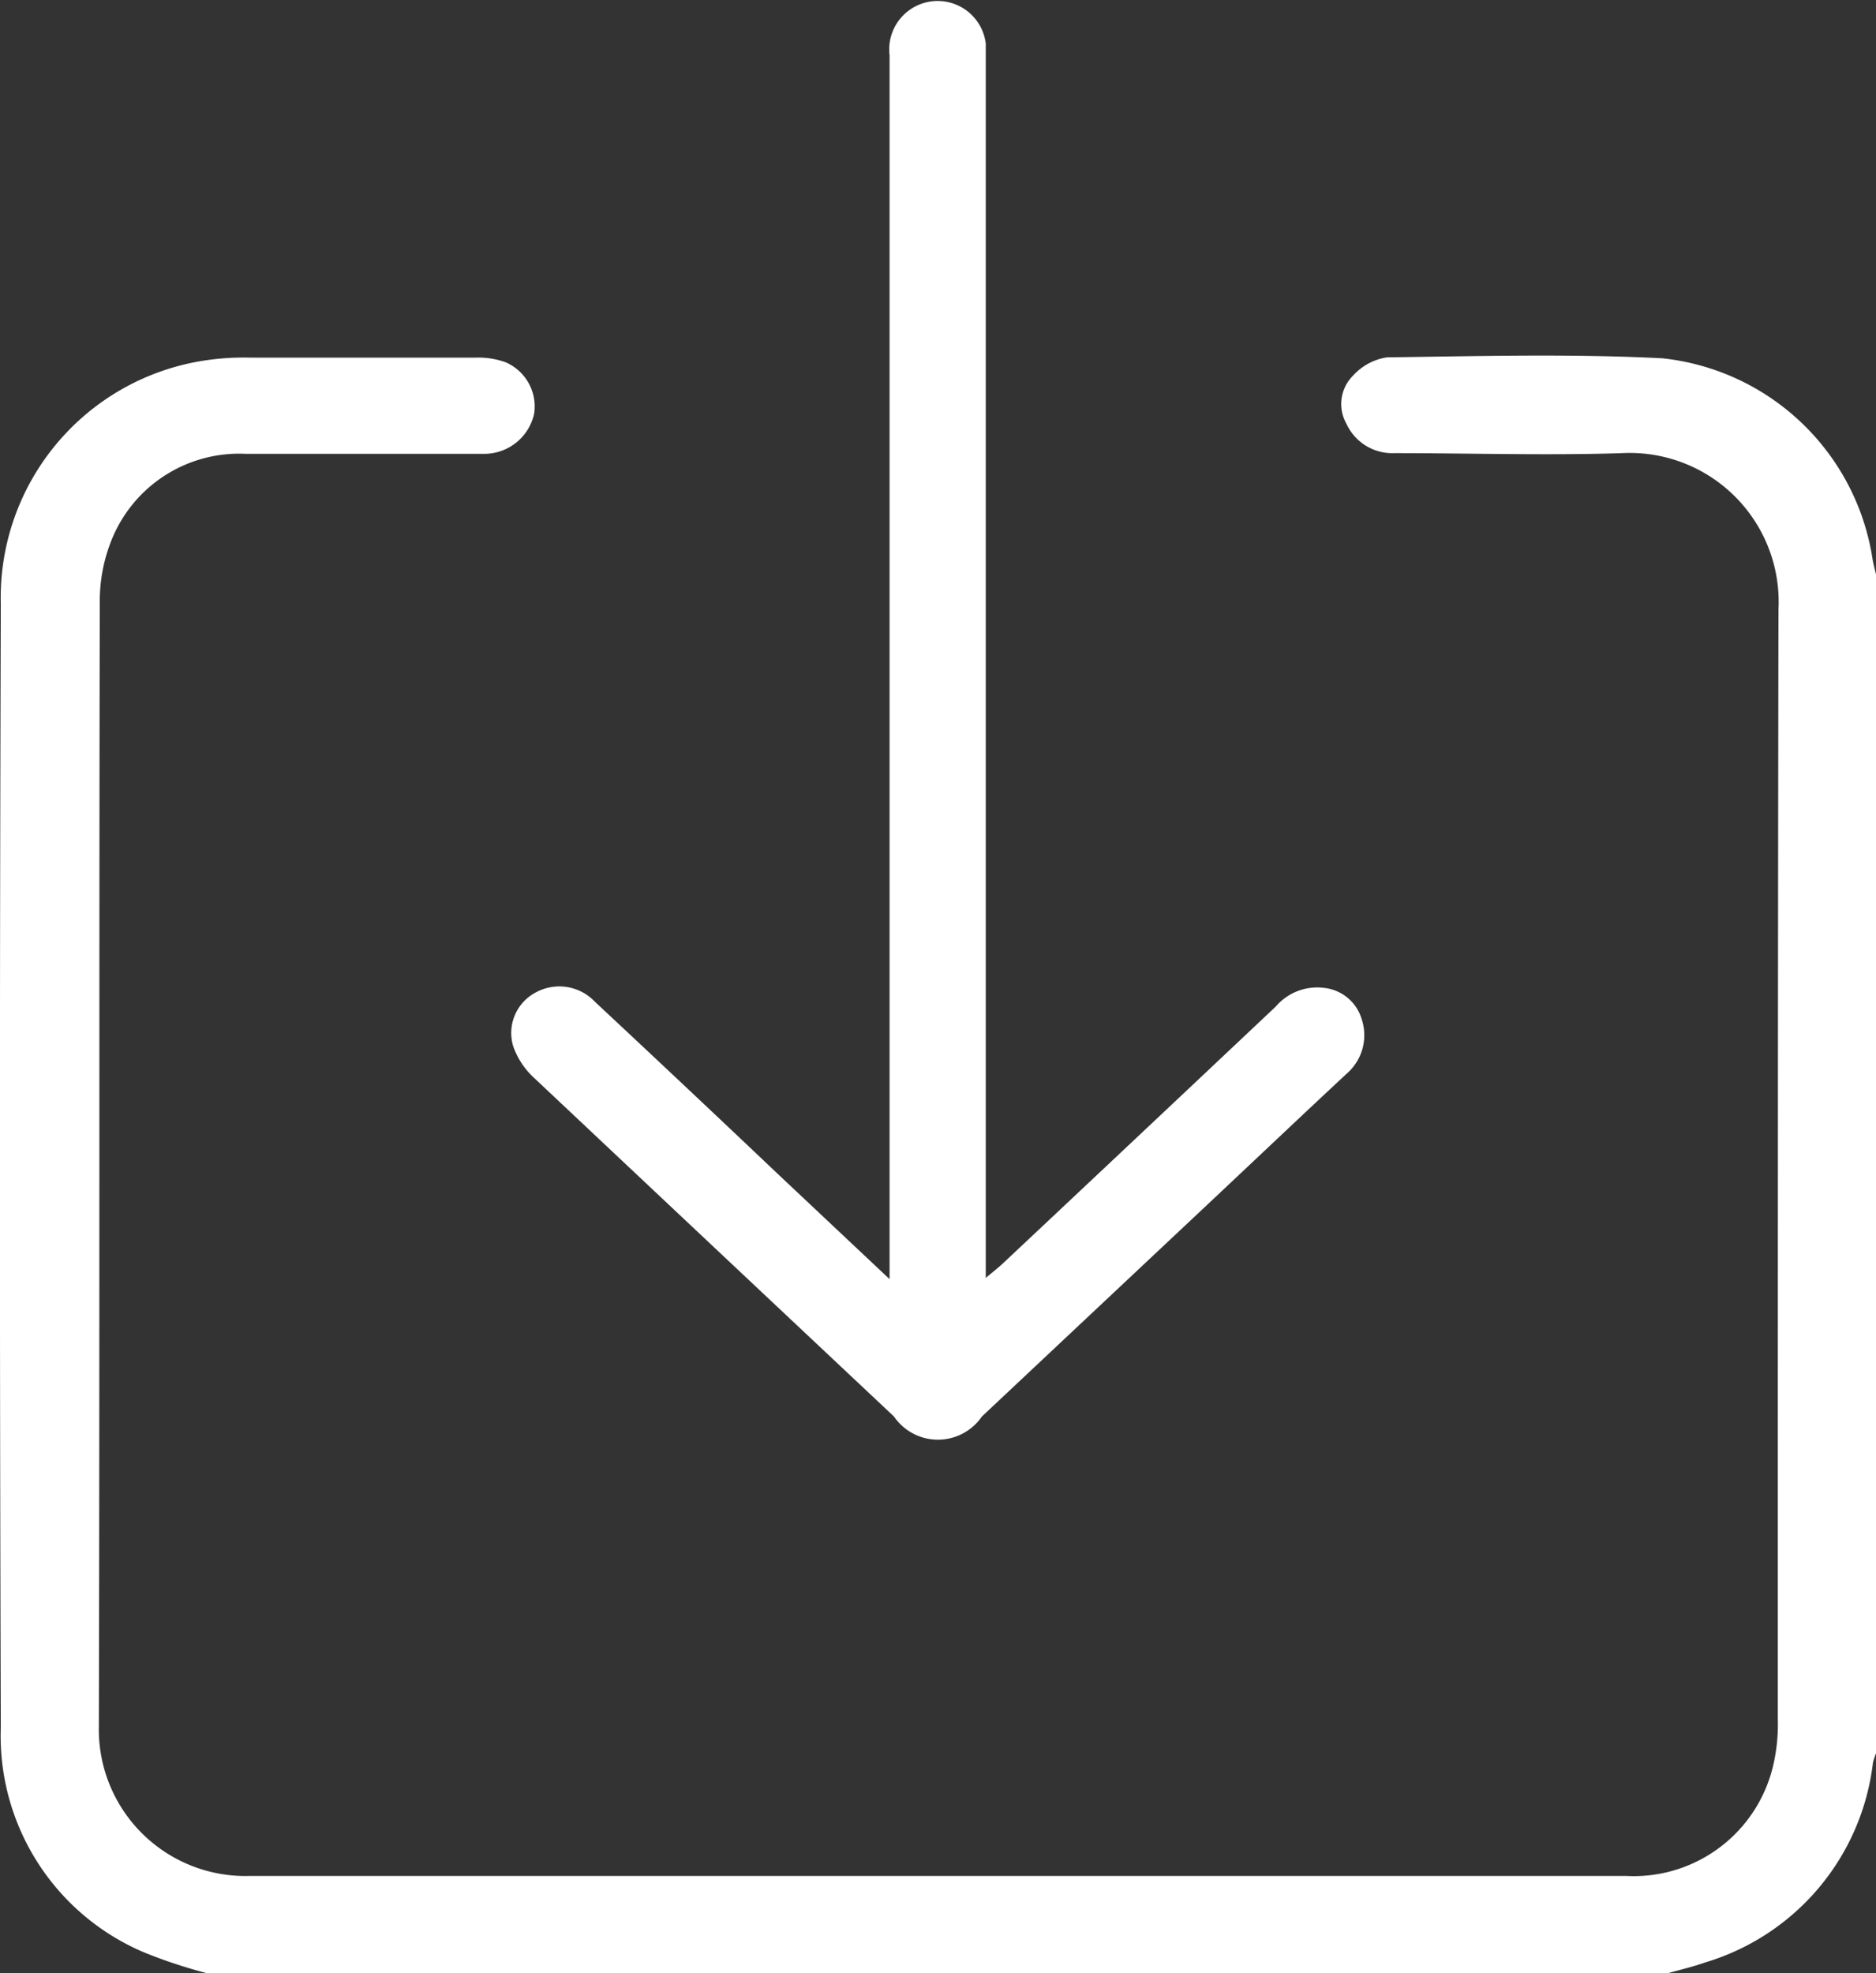
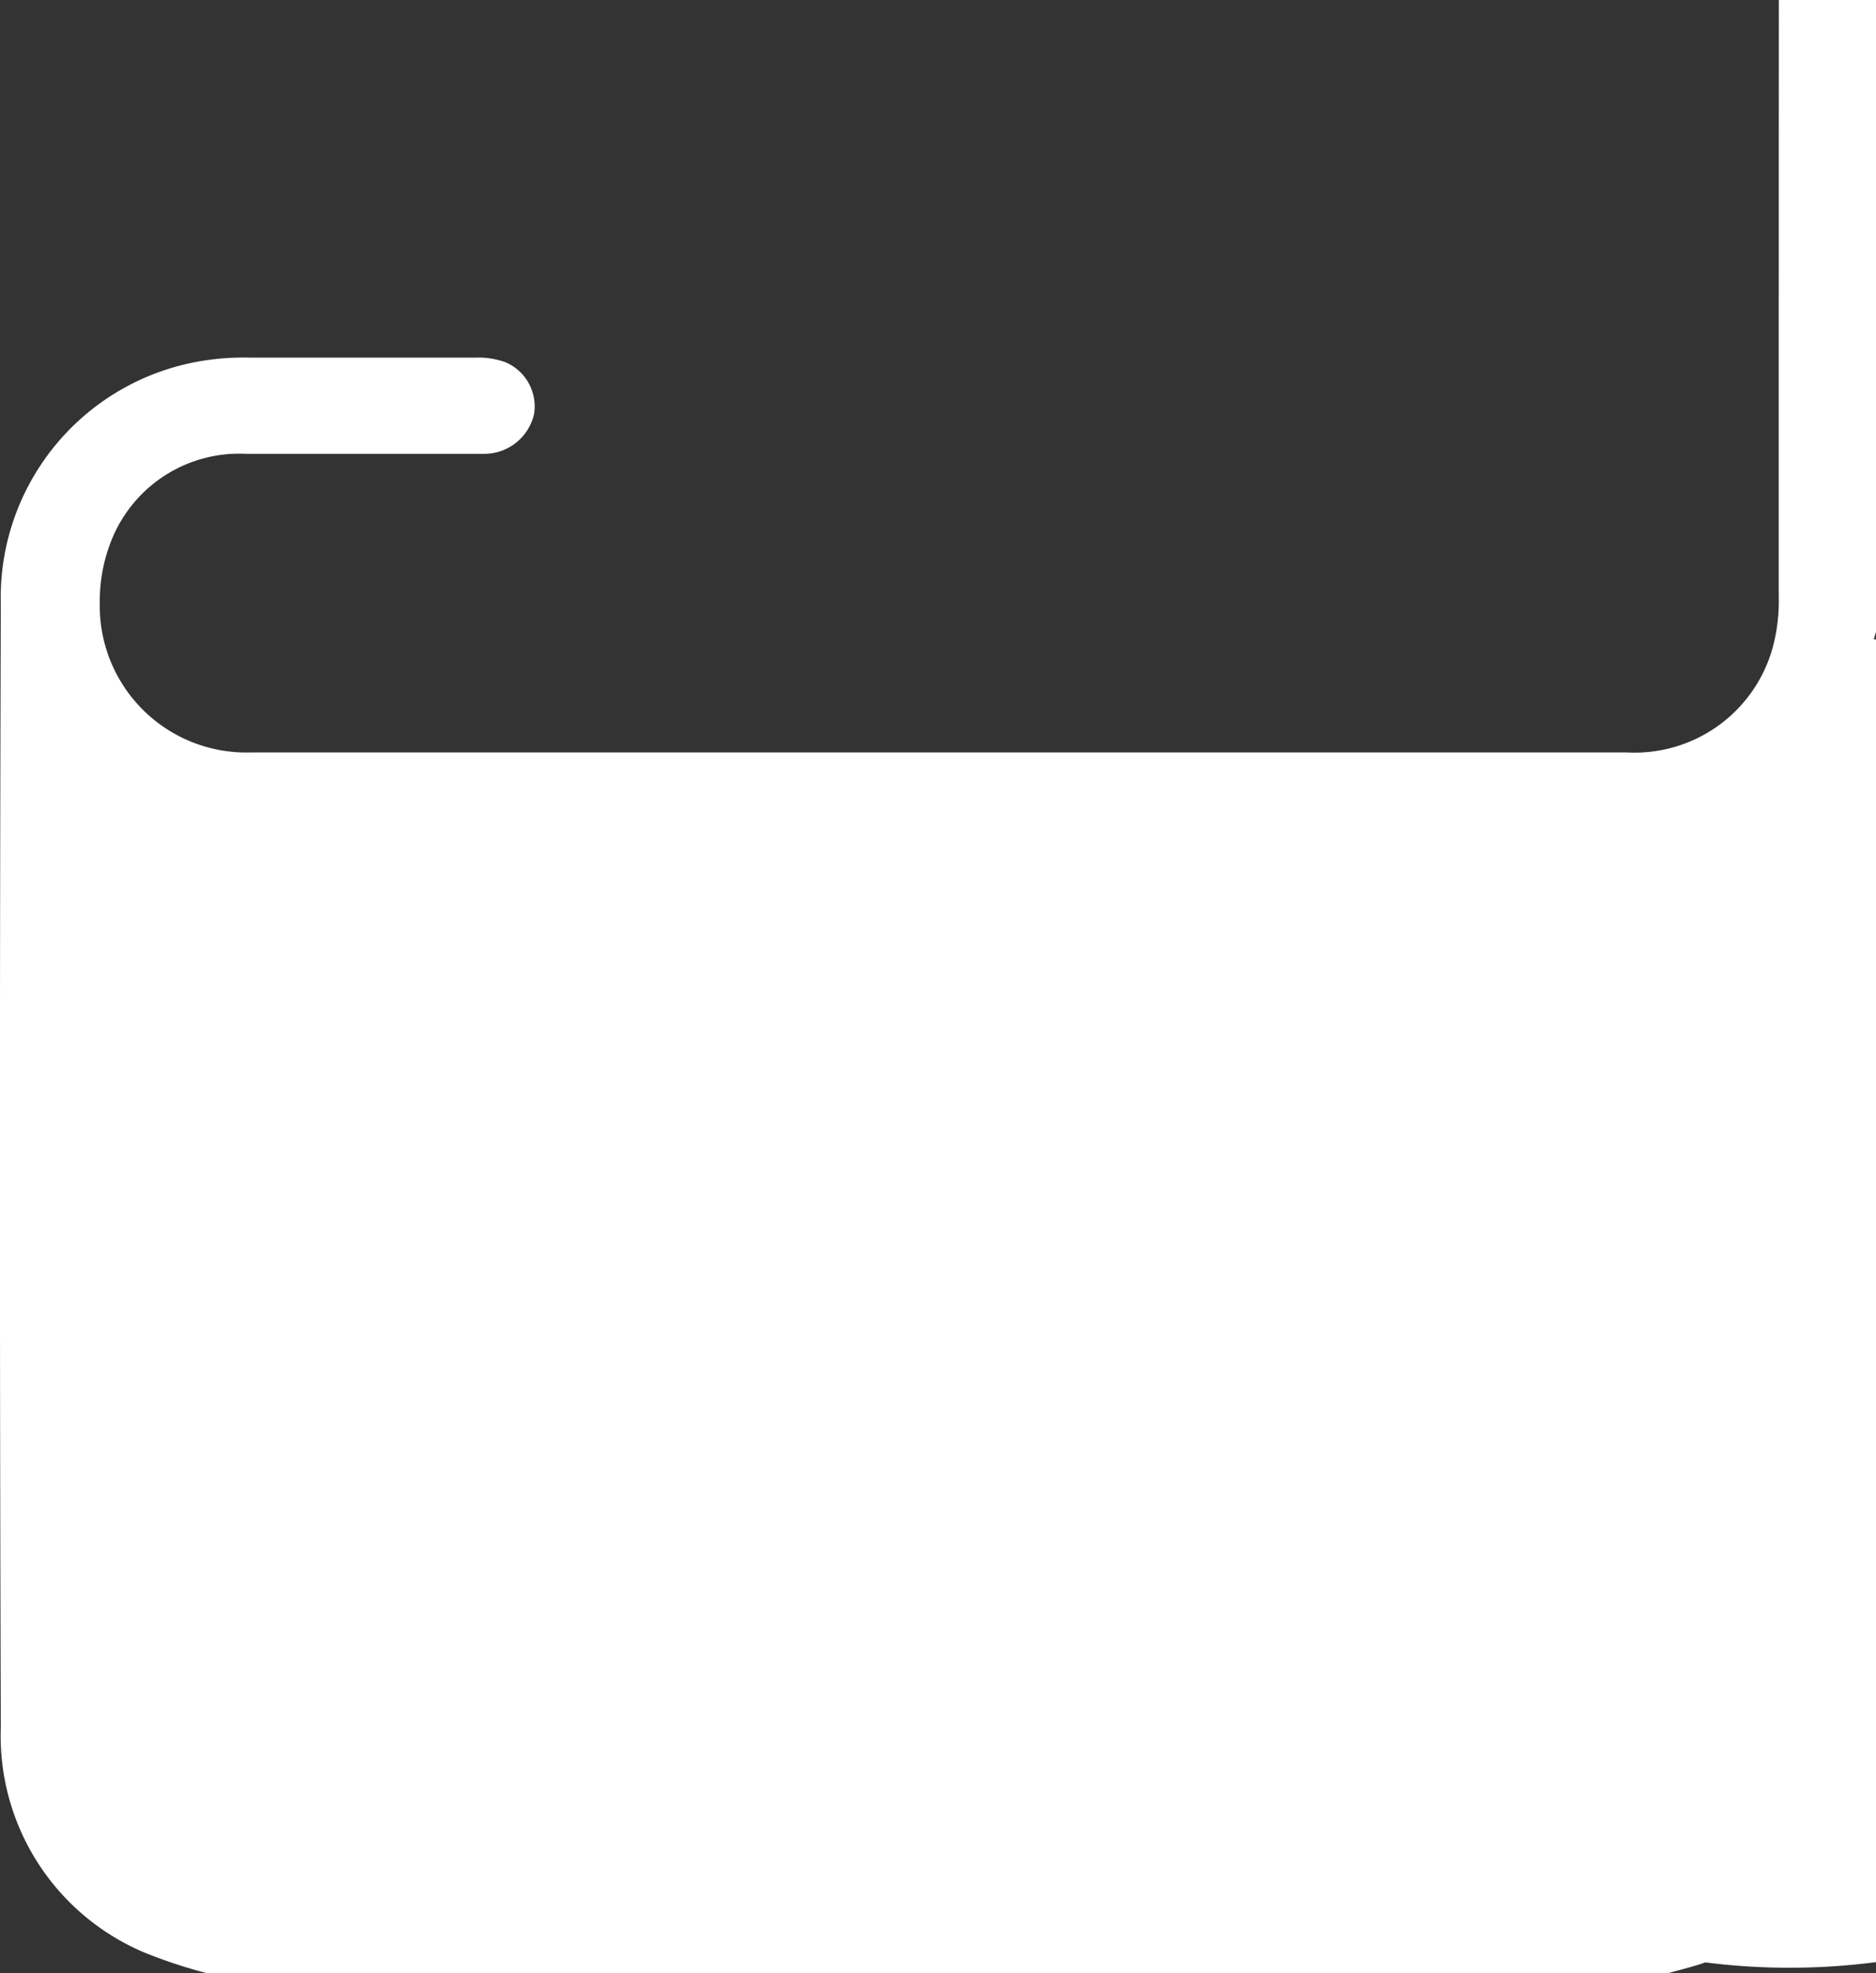
<svg xmlns="http://www.w3.org/2000/svg" width="14.081" height="14.81" viewBox="0 0 14.081 14.81">
  <rect x="0" y="0" width="14.081" height="14.81" fill="#333333" stroke="none" />
  <g id="Groupe_10505" data-name="Groupe 10505" transform="translate(0 0)">
-     <path id="Tracé_7054" data-name="Tracé 7054" d="M1.557,68.332a3.776,3.776,0,0,1-.473-.156A1.764,1.764,0,0,1,.006,66.488q-.013-4.216,0-8.432a1.8,1.8,0,0,1,1.527-1.828,1.941,1.941,0,0,1,.345-.022q.846,0,1.692,0a.6.6,0,0,1,.225.035.361.361,0,0,1,.214.387.384.384,0,0,1-.387.3c-.593,0-1.186,0-1.779,0a1.032,1.032,0,0,0-.994.619,1.226,1.226,0,0,0-.1.5c-.006,2.811,0,5.621-.007,8.432a1.1,1.1,0,0,0,1.137,1.122q5.163,0,10.325,0a1.075,1.075,0,0,0,1.106-.832,1.354,1.354,0,0,0,.034-.343c0-2.777,0-5.554.005-8.33a1.118,1.118,0,0,0-1.177-1.173c-.568.018-1.137,0-1.706,0a.379.379,0,0,1-.36-.221.3.3,0,0,1,.05-.361.43.43,0,0,1,.254-.137c.689-.009,1.38-.028,2.067.007a1.787,1.787,0,0,1,1.577,1.5c.007.047.021.093.031.139v8.822a.5.5,0,0,0-.027.08A1.782,1.782,0,0,1,12.8,68.25c-.093.033-.189.055-.284.082Z" transform="translate(0 -53.522)" fill="#fff" />
-     <path id="Tracé_7055" data-name="Tracé 7055" d="M83.318,9.6V9.393q0-4.489,0-8.978A.363.363,0,1,1,84.04.327c0,.058,0,.116,0,.173q0,4.446,0,8.891v.2c.059-.05.1-.081.135-.115q1.022-.96,2.042-1.922a.409.409,0,0,1,.361-.14.331.331,0,0,1,.284.236.381.381,0,0,1-.113.408c-.335.312-.667.627-1,.94l-1.738,1.633a.4.4,0,0,1-.66,0Q82,9.361,80.647,8.087a.583.583,0,0,1-.154-.235.343.343,0,0,1,.163-.4.368.368,0,0,1,.451.067q.692.646,1.381,1.3l.831.782" transform="translate(-76.641 0)" fill="#fff" />
+     <path id="Tracé_7054" data-name="Tracé 7054" d="M1.557,68.332a3.776,3.776,0,0,1-.473-.156A1.764,1.764,0,0,1,.006,66.488q-.013-4.216,0-8.432a1.8,1.8,0,0,1,1.527-1.828,1.941,1.941,0,0,1,.345-.022q.846,0,1.692,0a.6.6,0,0,1,.225.035.361.361,0,0,1,.214.387.384.384,0,0,1-.387.3c-.593,0-1.186,0-1.779,0a1.032,1.032,0,0,0-.994.619,1.226,1.226,0,0,0-.1.5a1.1,1.1,0,0,0,1.137,1.122q5.163,0,10.325,0a1.075,1.075,0,0,0,1.106-.832,1.354,1.354,0,0,0,.034-.343c0-2.777,0-5.554.005-8.33a1.118,1.118,0,0,0-1.177-1.173c-.568.018-1.137,0-1.706,0a.379.379,0,0,1-.36-.221.3.3,0,0,1,.05-.361.43.43,0,0,1,.254-.137c.689-.009,1.38-.028,2.067.007a1.787,1.787,0,0,1,1.577,1.5c.007.047.021.093.031.139v8.822a.5.5,0,0,0-.027.08A1.782,1.782,0,0,1,12.8,68.25c-.093.033-.189.055-.284.082Z" transform="translate(0 -53.522)" fill="#fff" />
  </g>
</svg>